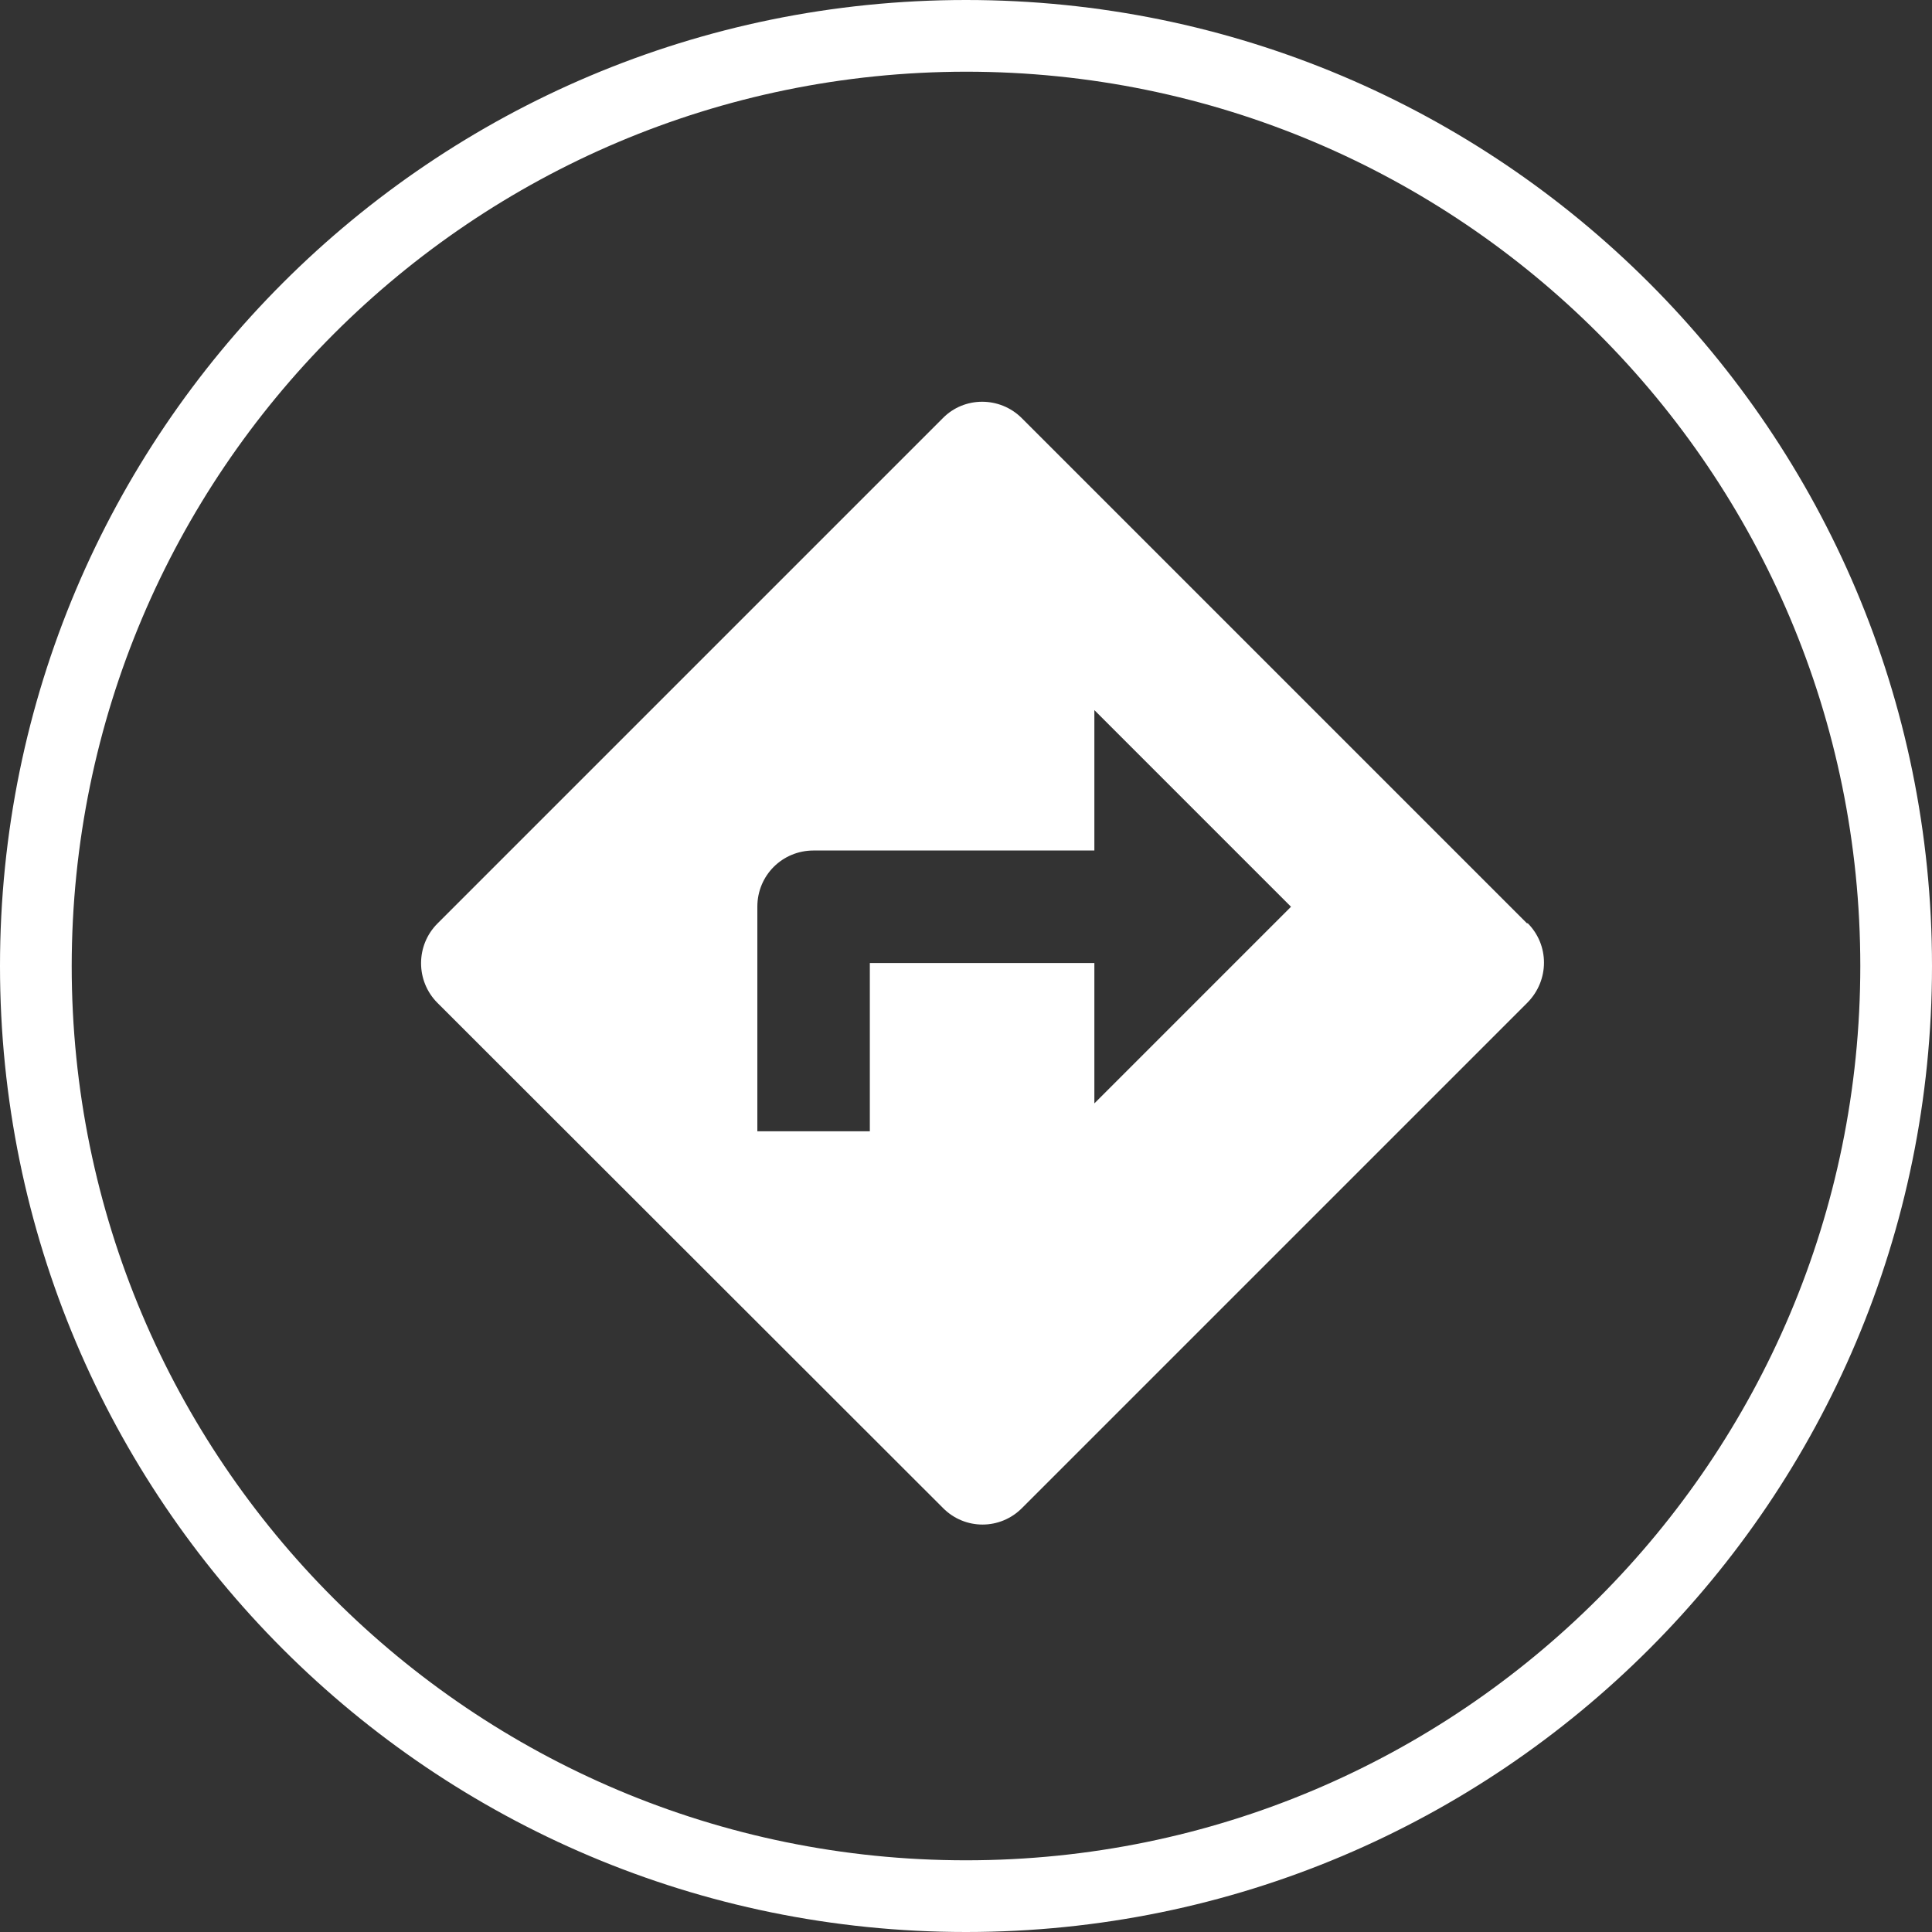
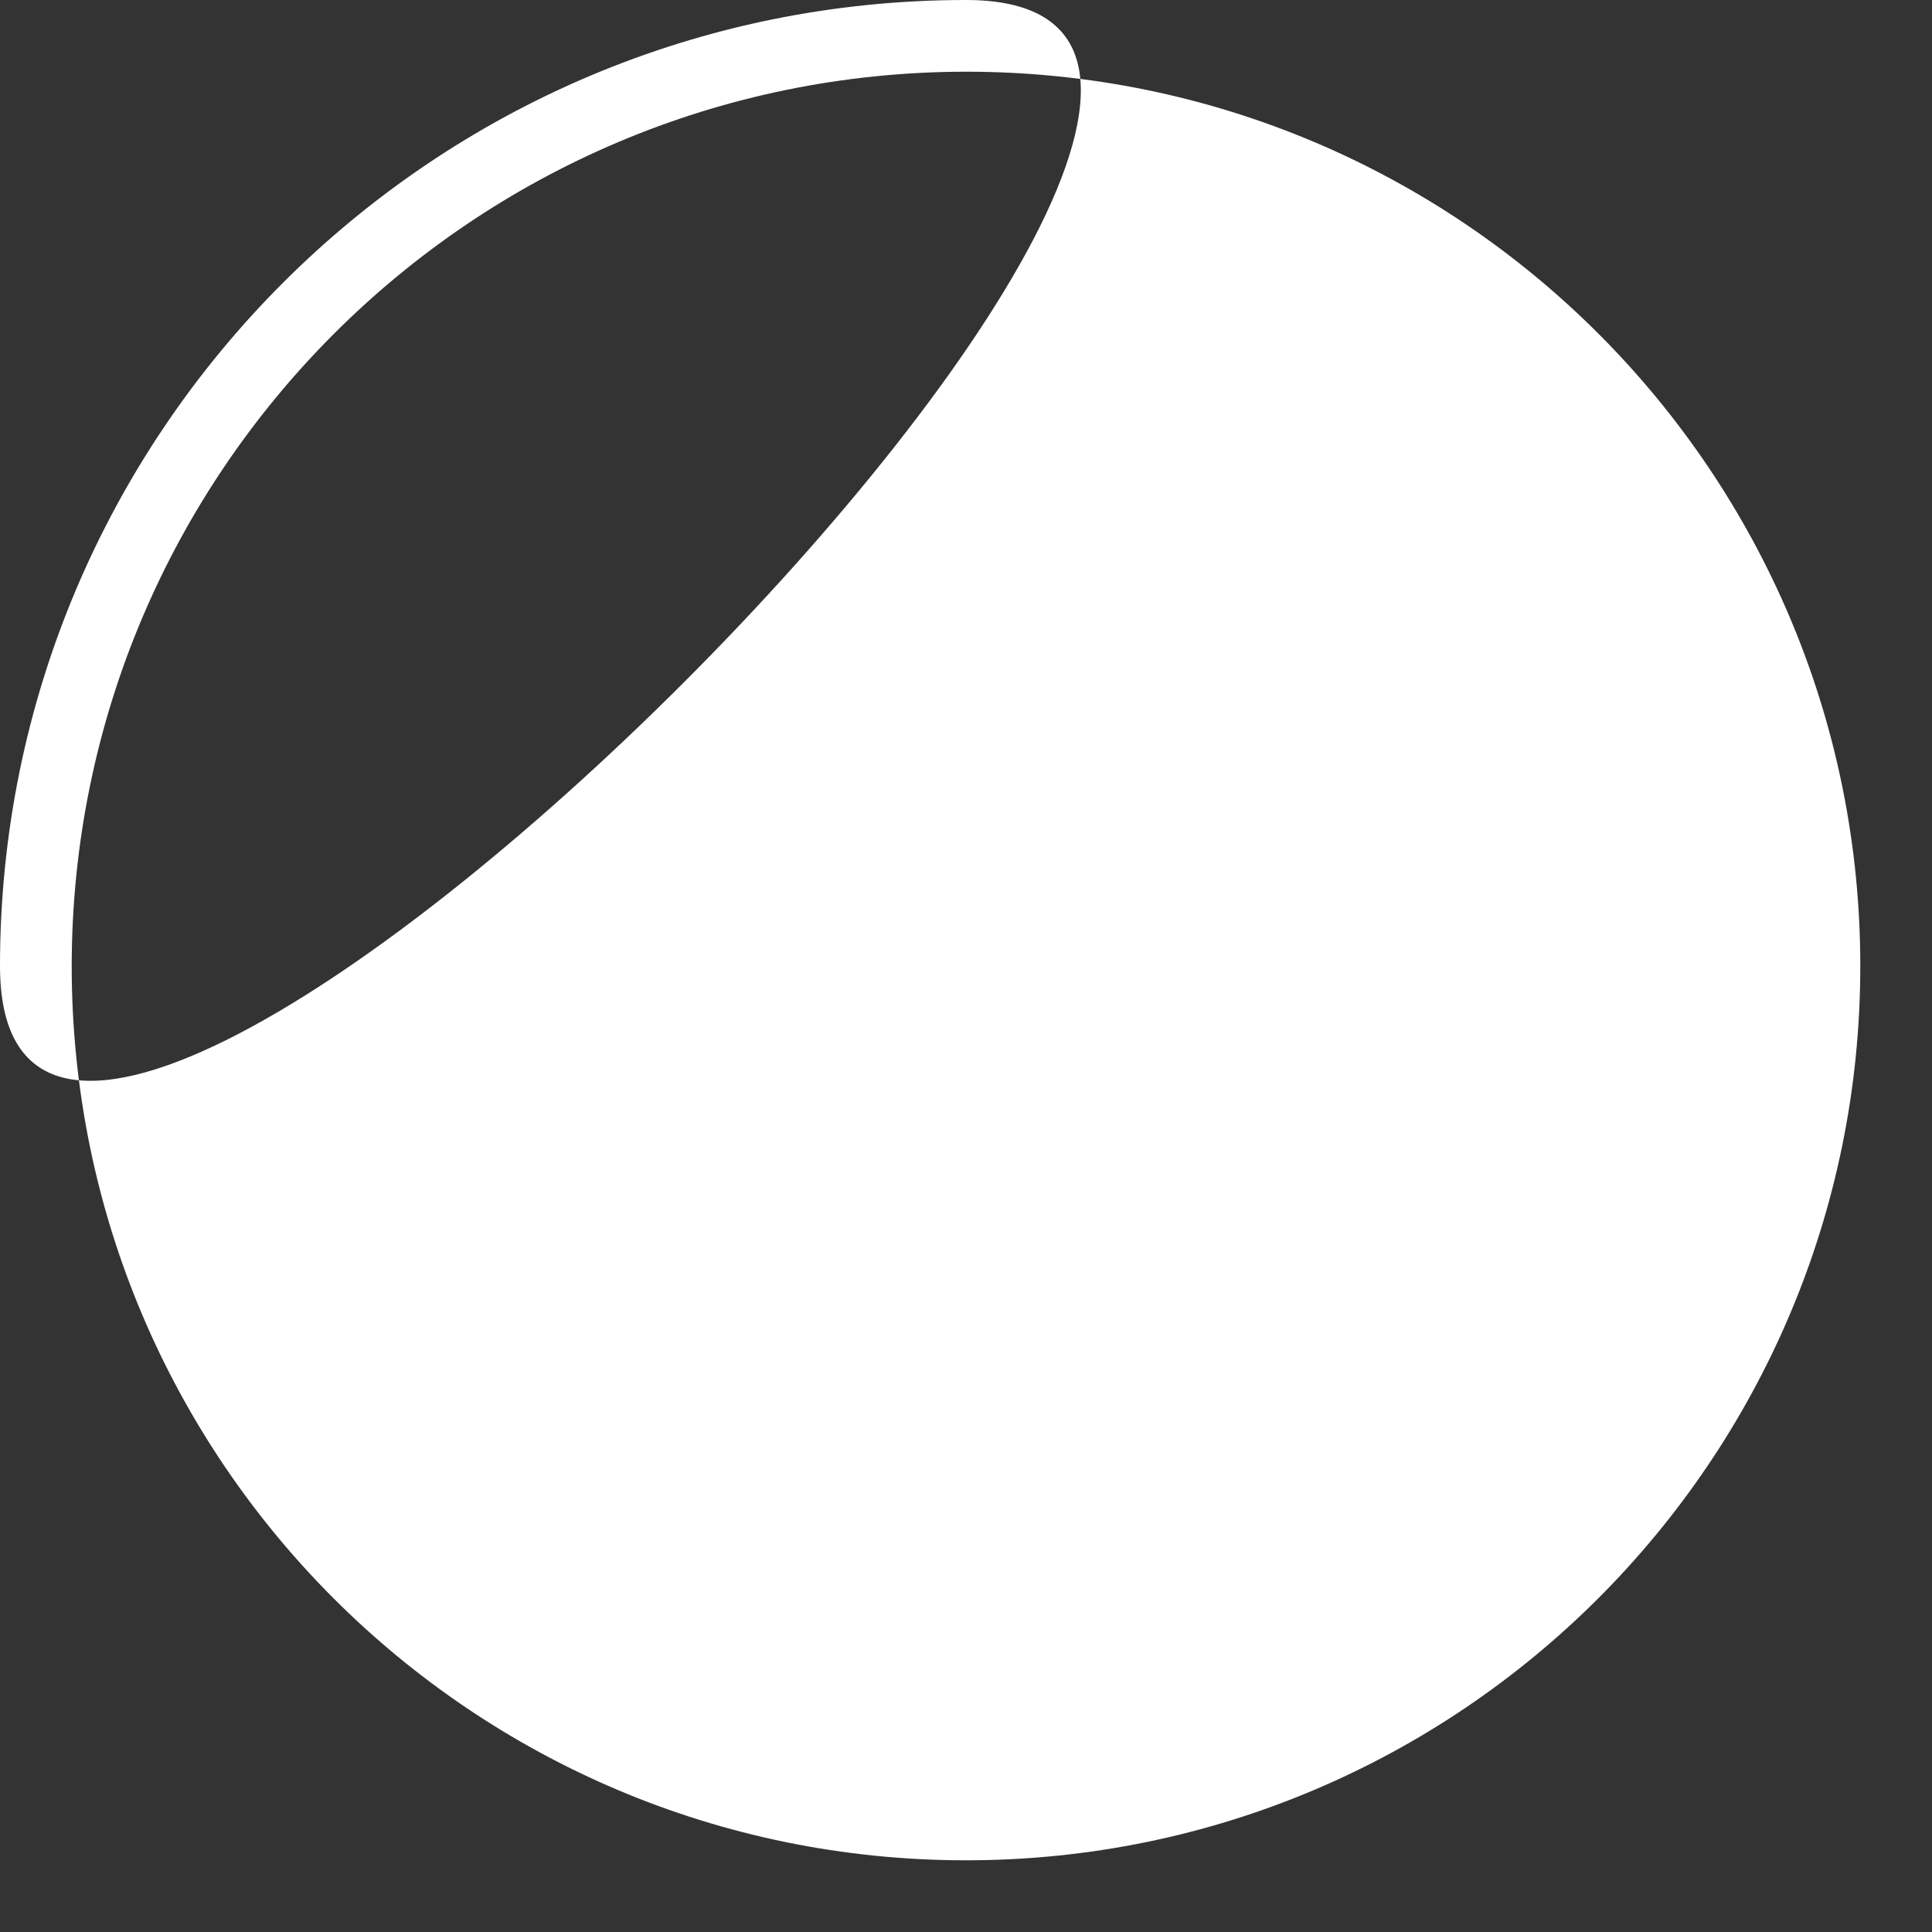
<svg xmlns="http://www.w3.org/2000/svg" id="Layer_2" viewBox="0 0 45 45">
  <rect x="0" y="0" width="45" height="45" fill="#333333" stroke="none" />
  <defs>
    <style>.cls-1{fill:#fff;stroke-width:0px;}</style>
  </defs>
  <g id="Group_5">
-     <path id="Path_79" class="cls-1" d="m22.5,0C10.07,0,0,10.07,0,22.5s10.07,22.5,22.5,22.5,22.5-10.07,22.5-22.5S34.93,0,22.5,0h0m0,1.67c11.51,0,20.83,9.33,20.83,20.83s-9.33,20.83-20.83,20.83S1.67,34.01,1.67,22.5C1.68,11,11,1.68,22.5,1.67" />
-     <path class="cls-1" d="m35.57,21.51h0l-11.77-11.77c-.51-.51-1.34-.51-1.84,0l-11.77,11.77c-.51.51-.51,1.34,0,1.85l11.77,11.76h0c.51.52,1.34.52,1.85,0l11.77-11.77c.51-.52.51-1.34,0-1.85Zm-10.08,4.19v-3.27h-5.23v3.92h-2.62v-5.23c0-.73.58-1.31,1.31-1.31h6.54v-3.27l4.58,4.58-4.58,4.58Z" />
+     <path id="Path_79" class="cls-1" d="m22.5,0C10.07,0,0,10.07,0,22.5S34.93,0,22.5,0h0m0,1.67c11.51,0,20.83,9.33,20.83,20.83s-9.33,20.83-20.83,20.83S1.67,34.01,1.67,22.5C1.68,11,11,1.68,22.5,1.67" />
  </g>
</svg>